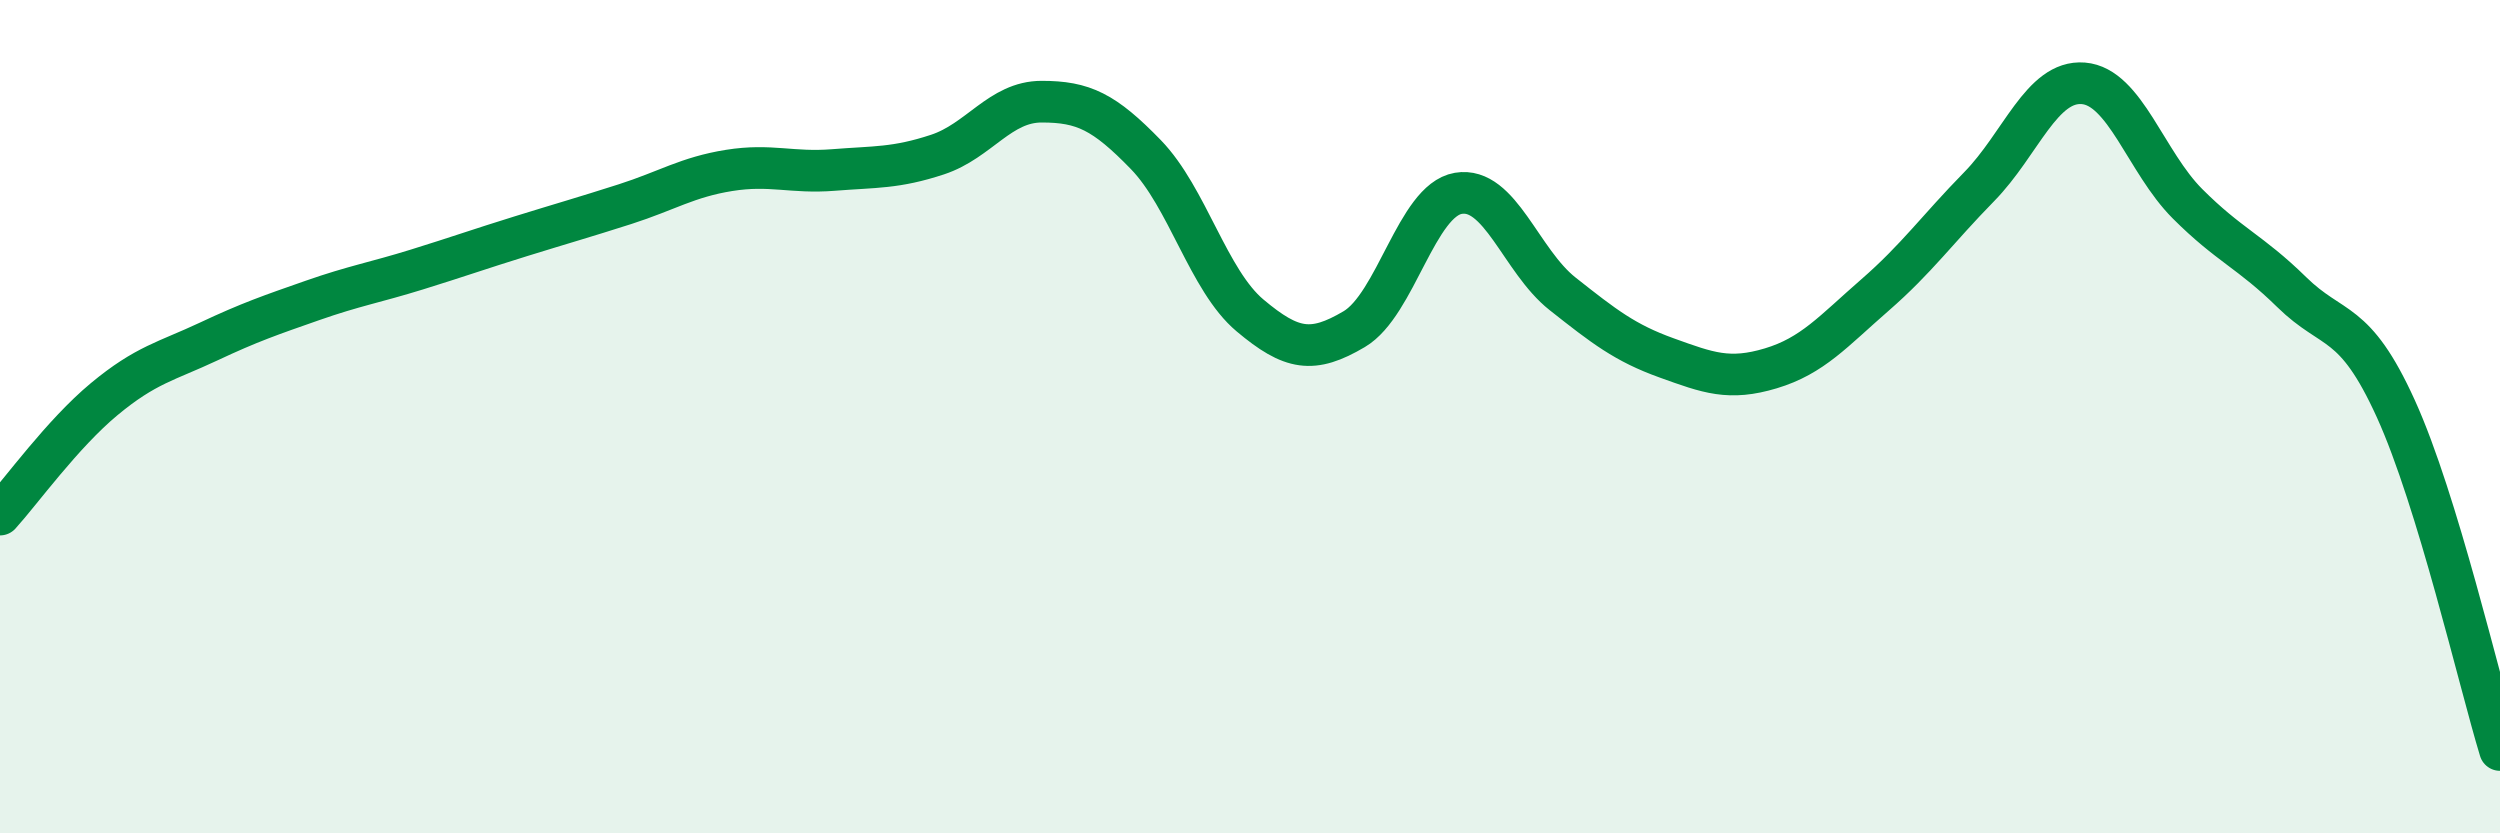
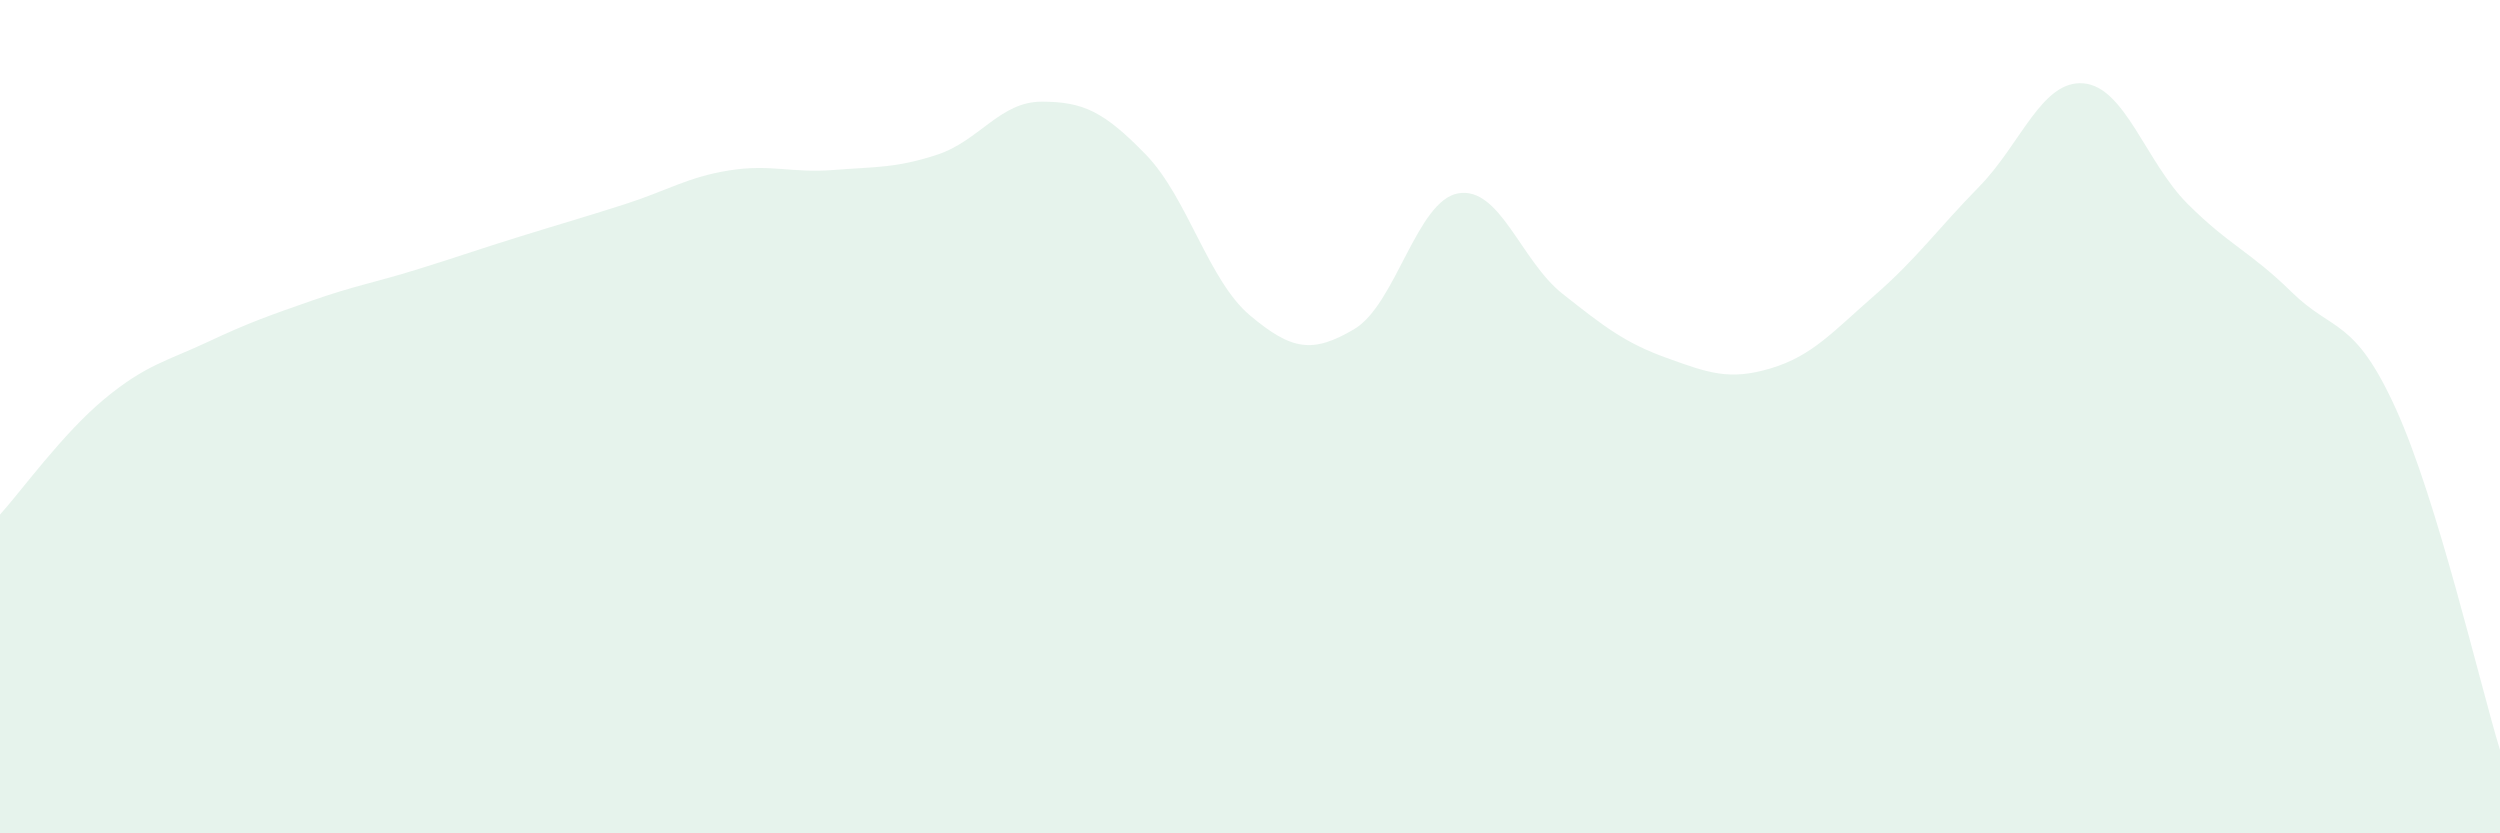
<svg xmlns="http://www.w3.org/2000/svg" width="60" height="20" viewBox="0 0 60 20">
  <path d="M 0,12.35 C 0.5,11.8 1.5,10.41 2.5,9.58 C 3.5,8.75 4,8.67 5,8.2 C 6,7.73 6.5,7.56 7.5,7.21 C 8.5,6.86 9,6.78 10,6.47 C 11,6.16 11.5,5.98 12.5,5.67 C 13.5,5.36 14,5.22 15,4.9 C 16,4.58 16.5,4.25 17.5,4.09 C 18.5,3.93 19,4.16 20,4.08 C 21,4 21.5,4.04 22.5,3.71 C 23.5,3.38 24,2.44 25,2.44 C 26,2.44 26.5,2.68 27.5,3.71 C 28.5,4.74 29,6.73 30,7.57 C 31,8.41 31.5,8.49 32.5,7.9 C 33.5,7.31 34,4.81 35,4.64 C 36,4.47 36.5,6.26 37.5,7.05 C 38.5,7.84 39,8.23 40,8.59 C 41,8.95 41.5,9.14 42.5,8.84 C 43.5,8.54 44,7.95 45,7.08 C 46,6.21 46.5,5.5 47.5,4.48 C 48.5,3.46 49,1.92 50,2 C 51,2.08 51.5,3.89 52.5,4.89 C 53.5,5.89 54,6.03 55,7.01 C 56,7.99 56.5,7.61 57.5,9.81 C 58.5,12.01 59.5,16.36 60,18L60 20L0 20Z" fill="#008740" opacity="0.1" stroke-linecap="round" stroke-linejoin="round" />
-   <path d="M 0,12.35 C 0.5,11.8 1.5,10.41 2.5,9.58 C 3.5,8.75 4,8.67 5,8.2 C 6,7.73 6.5,7.56 7.5,7.21 C 8.5,6.86 9,6.78 10,6.47 C 11,6.16 11.5,5.98 12.5,5.67 C 13.5,5.36 14,5.22 15,4.9 C 16,4.58 16.5,4.25 17.5,4.09 C 18.5,3.93 19,4.16 20,4.08 C 21,4 21.5,4.04 22.5,3.71 C 23.5,3.38 24,2.44 25,2.44 C 26,2.44 26.5,2.68 27.5,3.71 C 28.5,4.74 29,6.73 30,7.57 C 31,8.41 31.5,8.49 32.5,7.9 C 33.5,7.31 34,4.81 35,4.64 C 36,4.47 36.5,6.26 37.5,7.05 C 38.5,7.84 39,8.23 40,8.59 C 41,8.95 41.5,9.14 42.5,8.84 C 43.5,8.54 44,7.95 45,7.08 C 46,6.21 46.5,5.5 47.5,4.48 C 48.5,3.46 49,1.92 50,2 C 51,2.08 51.5,3.89 52.5,4.89 C 53.5,5.89 54,6.03 55,7.01 C 56,7.99 56.5,7.61 57.5,9.81 C 58.5,12.01 59.5,16.36 60,18" stroke="#008740" stroke-width="1" fill="none" stroke-linecap="round" stroke-linejoin="round" />
</svg>